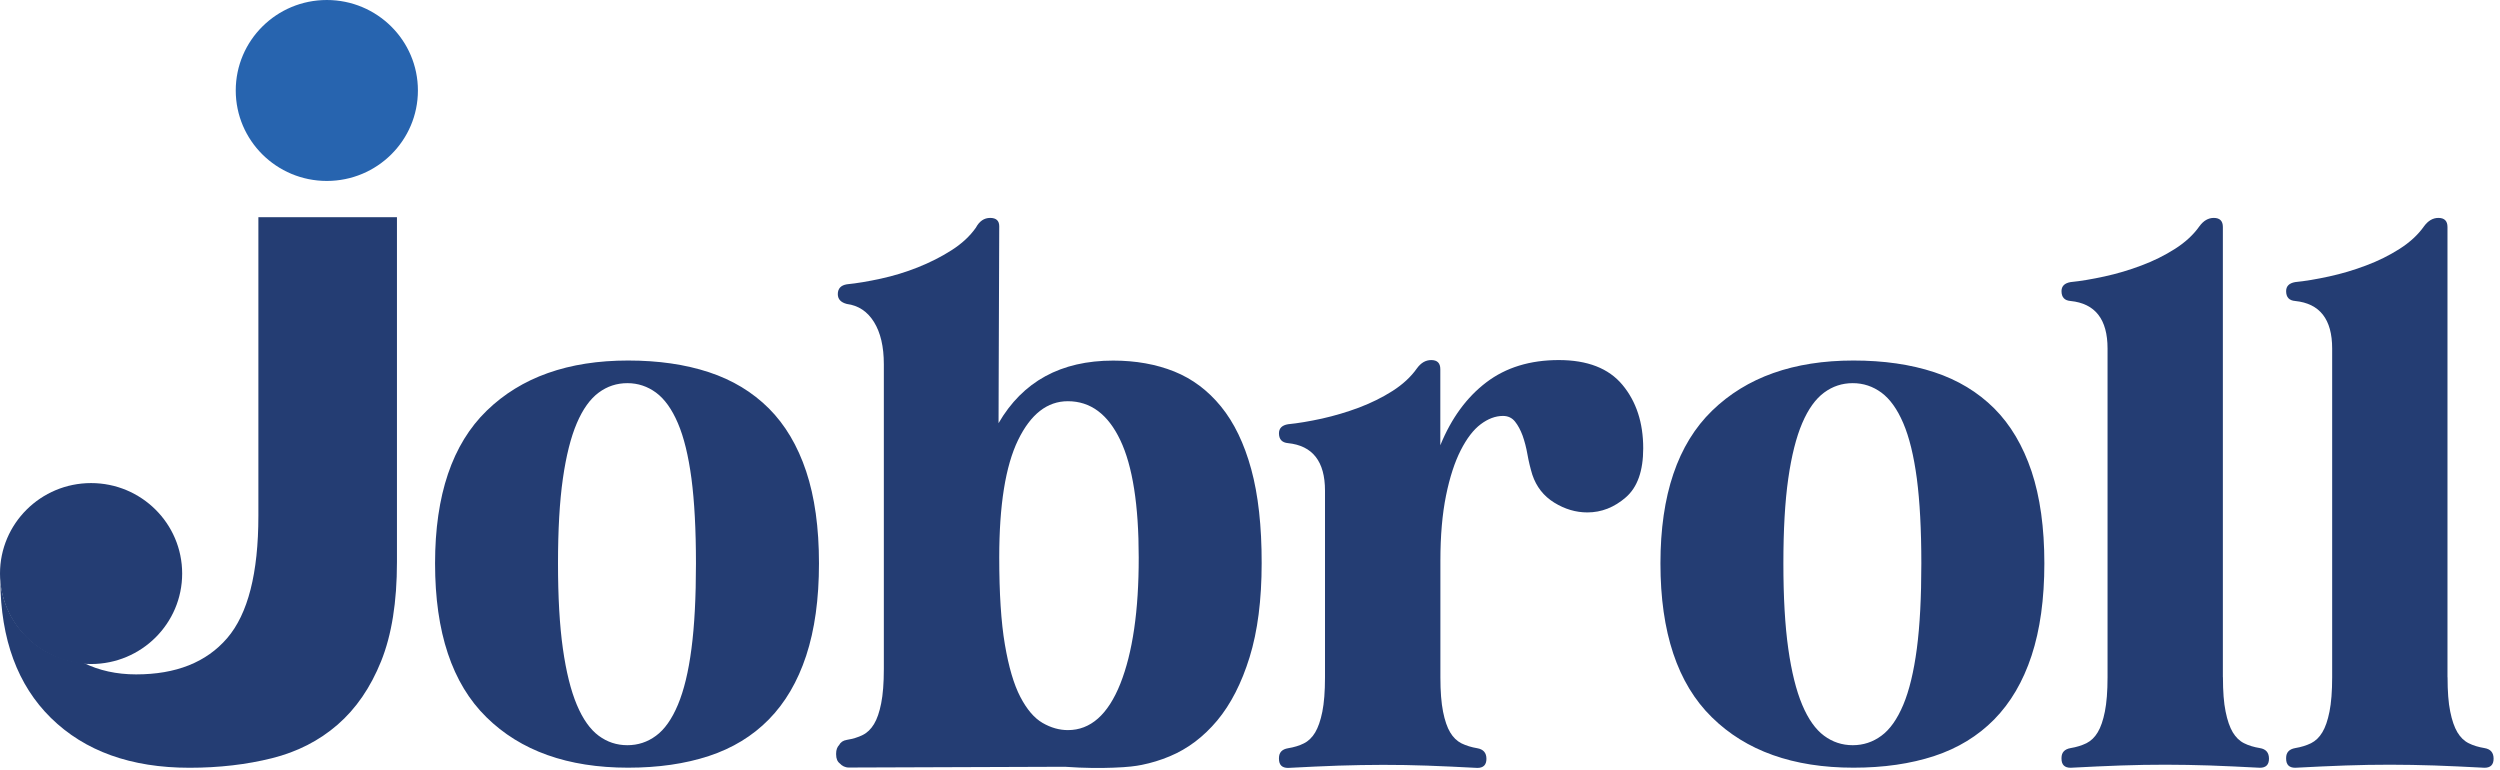
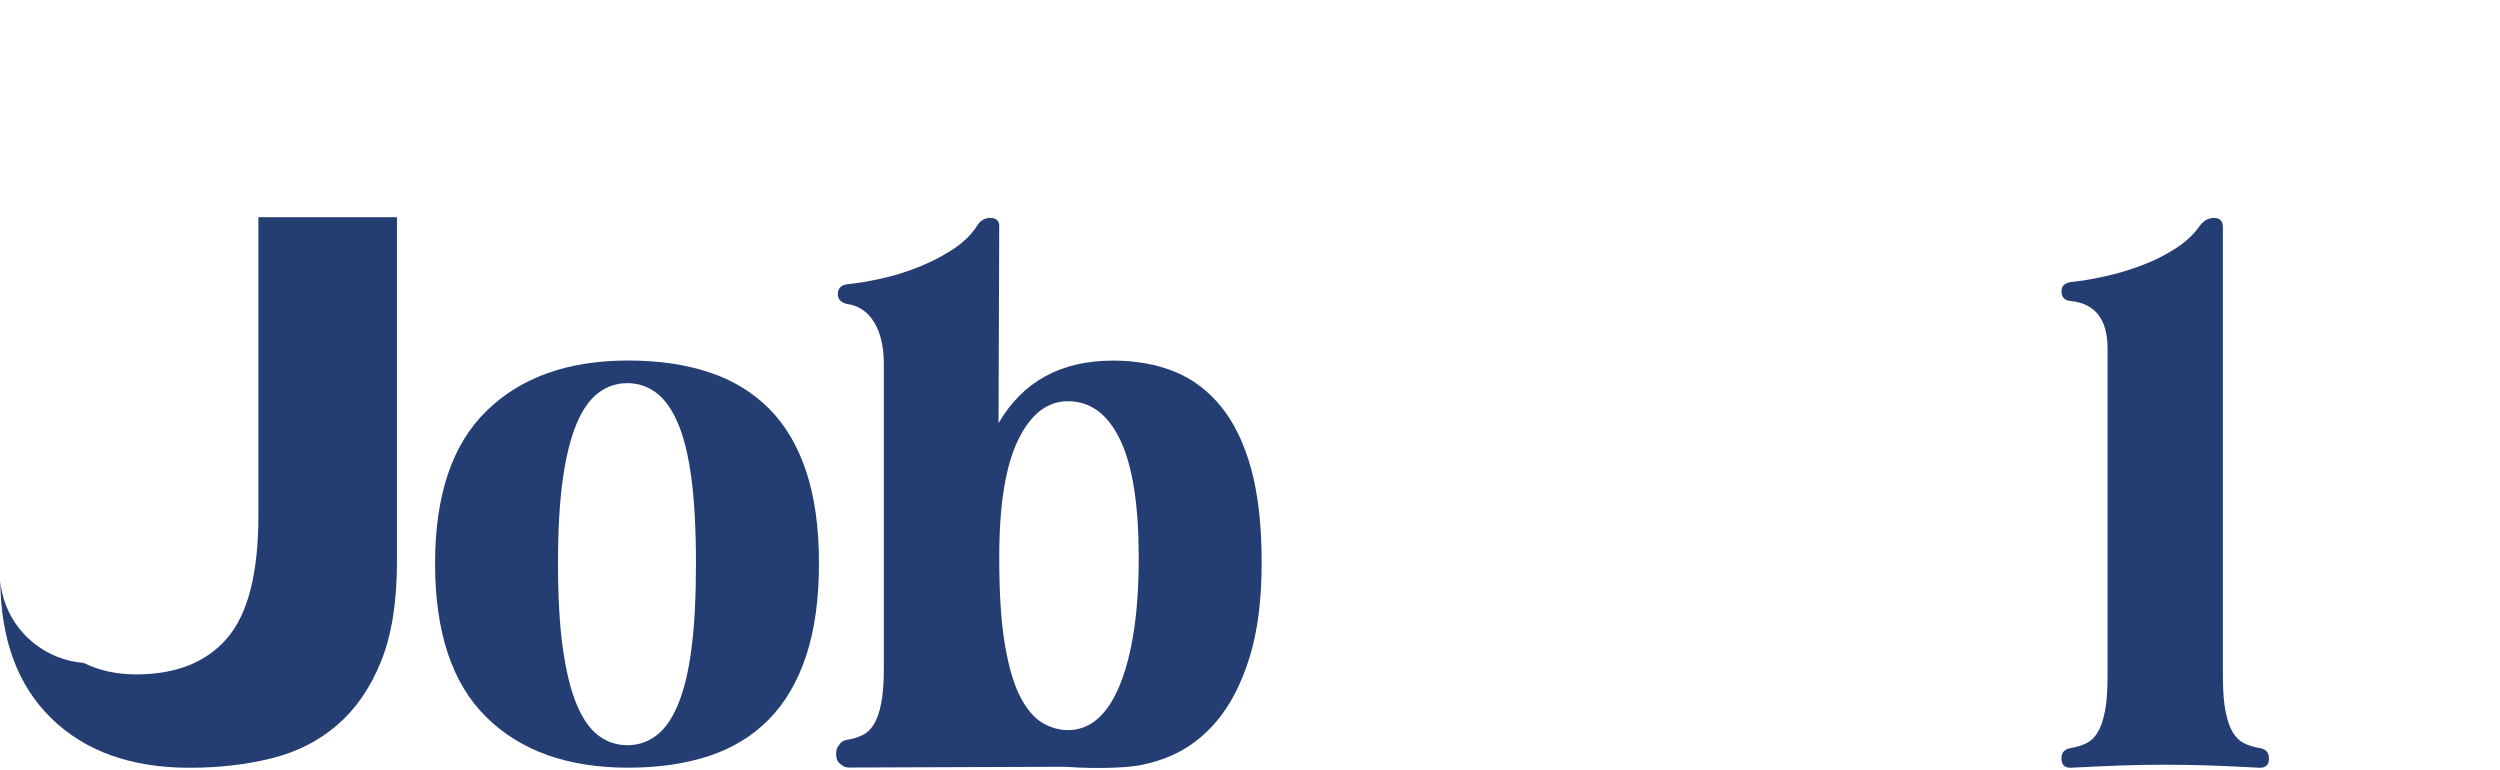
<svg xmlns="http://www.w3.org/2000/svg" width="328" height="101" viewBox="0 0 328 101" fill="none">
  <path d="M57.08 73.92C57.08 64.95 59.34 58.27 63.86 53.88C68.38 49.49 74.56 47.3 82.41 47.3C86.37 47.3 89.9 47.81 93 48.83C96.1 49.85 98.72 51.44 100.87 53.58C103.01 55.72 104.65 58.48 105.77 61.84C106.89 65.2 107.45 69.23 107.45 73.91C107.45 78.59 106.89 82.63 105.77 86.03C104.65 89.43 103.01 92.21 100.87 94.39C98.73 96.57 96.1 98.17 93 99.19C89.9 100.21 86.37 100.72 82.41 100.72C74.49 100.72 68.29 98.51 63.81 94.09C59.32 89.68 57.08 82.96 57.08 73.92ZM73.21 73.92C73.21 78.34 73.42 82.07 73.85 85.1C74.28 88.14 74.89 90.59 75.68 92.47C76.47 94.35 77.43 95.7 78.55 96.53C79.67 97.36 80.92 97.77 82.31 97.77C83.7 97.77 84.95 97.36 86.07 96.53C87.19 95.71 88.15 94.35 88.94 92.47C89.73 90.59 90.33 88.13 90.72 85.1C91.12 82.07 91.31 78.34 91.31 73.92C91.31 69.5 91.11 65.79 90.72 62.79C90.32 59.79 89.73 57.36 88.94 55.52C88.15 53.67 87.19 52.34 86.07 51.51C84.95 50.69 83.7 50.27 82.31 50.27C80.92 50.27 79.67 50.68 78.55 51.51C77.43 52.34 76.47 53.67 75.68 55.52C74.89 57.37 74.28 59.79 73.85 62.79C73.42 65.79 73.21 69.5 73.21 73.92Z" fill="#243D73" />
-   <path d="M217.85 73.92C217.85 64.95 220.11 58.27 224.63 53.88C229.15 49.49 235.33 47.3 243.18 47.3C247.14 47.3 250.67 47.81 253.77 48.83C256.87 49.85 259.49 51.44 261.64 53.58C263.78 55.72 265.41 58.48 266.54 61.84C267.66 65.2 268.22 69.23 268.22 73.91C268.22 78.59 267.66 82.63 266.54 86.03C265.42 89.43 263.78 92.21 261.64 94.39C259.49 96.57 256.87 98.17 253.77 99.19C250.67 100.21 247.14 100.72 243.18 100.72C235.26 100.72 229.06 98.51 224.58 94.09C220.09 89.68 217.85 82.96 217.85 73.92ZM233.98 73.92C233.98 78.34 234.19 82.07 234.62 85.1C235.05 88.14 235.66 90.59 236.45 92.47C237.24 94.35 238.2 95.7 239.32 96.53C240.44 97.36 241.69 97.77 243.08 97.77C244.46 97.77 245.72 97.36 246.84 96.53C247.96 95.71 248.92 94.35 249.71 92.47C250.5 90.59 251.09 88.13 251.49 85.1C251.89 82.07 252.08 78.34 252.08 73.92C252.08 69.5 251.88 65.79 251.49 62.79C251.09 59.79 250.5 57.36 249.71 55.52C248.92 53.67 247.96 52.34 246.84 51.51C245.72 50.69 244.47 50.27 243.08 50.27C241.69 50.27 240.44 50.68 239.32 51.51C238.2 52.34 237.24 53.67 236.45 55.52C235.66 57.37 235.05 59.79 234.62 62.79C234.19 65.79 233.98 69.5 233.98 73.92Z" fill="#243D73" />
  <path d="M291.65 88.86C291.65 90.71 291.76 92.21 292 93.36C292.23 94.52 292.55 95.42 292.94 96.08C293.34 96.74 293.83 97.22 294.42 97.51C295.01 97.81 295.71 98.02 296.5 98.15C297.29 98.28 297.69 98.74 297.69 99.54C297.69 100.33 297.29 100.73 296.5 100.73C294.06 100.6 291.86 100.5 289.92 100.43C287.97 100.37 286.04 100.33 284.13 100.33C282.22 100.33 280.27 100.36 278.29 100.43C276.31 100.5 274.1 100.6 271.66 100.73C270.87 100.73 270.47 100.33 270.47 99.54V99.44C270.47 98.72 270.87 98.29 271.66 98.15C272.45 98.02 273.14 97.8 273.74 97.51C274.33 97.21 274.83 96.74 275.22 96.08C275.62 95.42 275.93 94.51 276.16 93.36C276.39 92.21 276.51 90.71 276.51 88.86V45.72C276.51 41.89 274.89 39.82 271.66 39.49C270.87 39.43 270.47 39 270.47 38.2C270.47 37.54 270.87 37.15 271.66 37.01C272.98 36.88 274.46 36.63 276.11 36.27C277.76 35.91 279.38 35.43 280.96 34.83C282.54 34.24 284.01 33.51 285.36 32.65C286.71 31.79 287.78 30.8 288.57 29.68C289.1 28.96 289.72 28.59 290.45 28.59C291.24 28.59 291.64 28.99 291.64 29.78V88.86H291.65Z" fill="#243D73" />
-   <path d="M321.12 88.86C321.12 90.71 321.23 92.21 321.47 93.36C321.7 94.52 322.02 95.42 322.41 96.08C322.81 96.74 323.3 97.22 323.89 97.51C324.48 97.81 325.18 98.02 325.97 98.15C326.76 98.28 327.16 98.74 327.16 99.54C327.16 100.33 326.76 100.73 325.97 100.73C323.53 100.6 321.33 100.5 319.39 100.43C317.44 100.37 315.51 100.33 313.6 100.33C311.69 100.33 309.74 100.36 307.76 100.43C305.78 100.5 303.57 100.6 301.13 100.73C300.34 100.73 299.94 100.33 299.94 99.54V99.44C299.94 98.72 300.34 98.29 301.13 98.15C301.92 98.02 302.61 97.8 303.21 97.51C303.8 97.21 304.3 96.74 304.69 96.08C305.09 95.42 305.4 94.51 305.63 93.36C305.86 92.21 305.98 90.71 305.98 88.86V45.72C305.98 41.89 304.36 39.82 301.13 39.49C300.34 39.43 299.94 39 299.94 38.2C299.94 37.54 300.34 37.15 301.13 37.01C302.45 36.88 303.93 36.63 305.58 36.27C307.23 35.91 308.85 35.43 310.43 34.83C312.01 34.24 313.48 33.51 314.83 32.65C316.18 31.79 317.25 30.8 318.04 29.68C318.57 28.96 319.19 28.59 319.92 28.59C320.71 28.59 321.11 28.99 321.11 29.78V88.86H321.12Z" fill="#243D73" />
-   <path d="M212.87 50.5C211.06 48.32 208.27 47.24 204.51 47.24C200.75 47.24 197.58 48.21 195.01 50.16C192.44 52.11 190.42 54.86 188.97 58.42V48.43C188.97 47.64 188.57 47.24 187.78 47.24C187.05 47.24 186.43 47.6 185.9 48.33C185.11 49.45 184.04 50.44 182.69 51.3C181.34 52.16 179.87 52.88 178.29 53.48C176.71 54.07 175.09 54.55 173.44 54.92C171.79 55.28 170.31 55.53 168.99 55.66C168.2 55.79 167.8 56.19 167.8 56.85C167.8 57.64 168.2 58.07 168.99 58.14C172.22 58.47 173.84 60.55 173.84 64.37V75.75V76.18V78.88V79.97V88.88C173.84 90.73 173.72 92.23 173.49 93.38C173.26 94.53 172.94 95.44 172.55 96.1C172.15 96.76 171.66 97.24 171.07 97.53C170.48 97.83 169.78 98.04 168.99 98.17C168.2 98.3 167.8 98.73 167.8 99.46V99.56C167.8 100.35 168.2 100.75 168.99 100.75C171.43 100.62 173.64 100.52 175.62 100.45C177.6 100.39 179.54 100.35 181.46 100.35C183.37 100.35 185.3 100.38 187.25 100.45C189.19 100.52 191.39 100.62 193.83 100.75C194.62 100.75 195.02 100.35 195.02 99.56C195.02 98.77 194.62 98.31 193.83 98.17C193.04 98.04 192.35 97.82 191.75 97.53C191.16 97.23 190.66 96.76 190.27 96.1C189.87 95.44 189.56 94.53 189.33 93.38C189.1 92.23 188.98 90.73 188.98 88.88V79.97V78.88V76.18V75.75V73.57C188.98 70.27 189.23 67.42 189.72 65.01C190.21 62.6 190.86 60.62 191.65 59.07C192.44 57.52 193.31 56.38 194.27 55.66C195.23 54.94 196.2 54.57 197.19 54.57C197.85 54.57 198.38 54.82 198.77 55.31C199.17 55.81 199.49 56.42 199.76 57.14C200.02 57.87 200.24 58.69 200.4 59.61C200.56 60.53 200.78 61.42 201.04 62.28C201.57 63.86 202.52 65.08 203.91 65.94C205.3 66.8 206.75 67.23 208.26 67.23C210.11 67.23 211.79 66.57 213.31 65.25C214.83 63.93 215.59 61.79 215.59 58.82C215.59 55.45 214.68 52.68 212.87 50.5Z" fill="#243D73" />
-   <path d="M11.95 87.12C18.55 87.12 23.9 81.805 23.9 75.25C23.9 68.694 18.55 63.38 11.95 63.38C5.35 63.38 0 68.694 0 75.25C0 81.805 5.35 87.12 11.95 87.12Z" fill="#243D73" />
  <path d="M33.9 28.5V36.67V39.63V67.68C33.9 75.21 32.53 80.56 29.8 83.73C27.07 86.9 23.08 88.48 17.86 88.48C15.29 88.48 13 87.97 10.96 86.97C5.17 86.5 0.55 81.95 0.04 76.21C0.1 83.89 2.31 89.89 6.68 94.19C11.12 98.55 17.18 100.73 24.86 100.73C28.74 100.73 32.35 100.31 35.67 99.48C39 98.65 41.87 97.18 44.29 95.08C46.71 92.98 48.61 90.21 50 86.76C51.39 83.31 52.08 78.98 52.08 73.75V39.63V36.67V28.5H33.9Z" fill="#243D73" />
-   <path d="M42.88 23.74C49.48 23.74 54.83 18.426 54.83 11.87C54.83 5.314 49.48 0 42.88 0C36.28 0 30.93 5.314 30.93 11.87C30.93 18.426 36.28 23.74 42.88 23.74Z" fill="#2764AF" />
  <path d="M164.16 61.55C163.24 58.19 161.92 55.45 160.2 53.34C158.48 51.23 156.44 49.7 154.06 48.74C151.69 47.79 149.01 47.31 146.05 47.31C139.19 47.31 134.18 50.05 131.01 55.52L131.03 49.06L131.1 29.68C131.1 28.96 130.7 28.59 129.91 28.59C129.12 28.59 128.49 29.02 128.03 29.88C127.24 31 126.17 31.99 124.81 32.85C123.46 33.71 121.99 34.45 120.41 35.08C118.83 35.71 117.21 36.2 115.56 36.56C113.91 36.92 112.43 37.17 111.11 37.3C110.32 37.43 109.92 37.86 109.92 38.59C109.92 39.25 110.32 39.68 111.11 39.88C112.63 40.08 113.81 40.87 114.67 42.25C115.53 43.64 115.96 45.48 115.96 47.79V48.72V49.06V87.78C115.96 89.63 115.84 91.13 115.61 92.28C115.38 93.44 115.07 94.34 114.67 95C114.27 95.66 113.78 96.14 113.19 96.43C112.6 96.73 111.9 96.94 111.11 97.07C110.61 97.15 110.28 97.39 110.1 97.74C109.84 98.01 109.7 98.38 109.7 98.86V98.98C109.7 99.54 109.87 99.93 110.19 100.17C110.48 100.49 110.88 100.7 111.36 100.7C120.81 100.67 130.26 100.63 139.71 100.6C142.32 100.79 144.48 100.78 146.05 100.72C148.04 100.65 149.01 100.51 149.81 100.35C151.05 100.1 152.27 99.73 153.46 99.23C155.84 98.24 157.91 96.67 159.7 94.53C161.48 92.39 162.9 89.62 163.95 86.22C165 82.82 165.53 78.72 165.53 73.9C165.54 69.04 165.08 64.91 164.16 61.55ZM146.99 89.7C145.37 93.76 143.08 95.79 140.11 95.79C138.99 95.79 137.88 95.48 136.79 94.85C135.7 94.22 134.73 93.09 133.87 91.44C133.01 89.79 132.34 87.5 131.84 84.56C131.34 81.62 131.1 77.82 131.1 73.13C131.1 66.27 131.92 61.14 133.57 57.74C135.22 54.34 137.4 52.64 140.1 52.64C143.07 52.64 145.36 54.34 146.98 57.74C148.6 61.14 149.4 66.27 149.4 73.13C149.41 80.12 148.6 85.64 146.99 89.7Z" fill="#243D73" />
</svg>